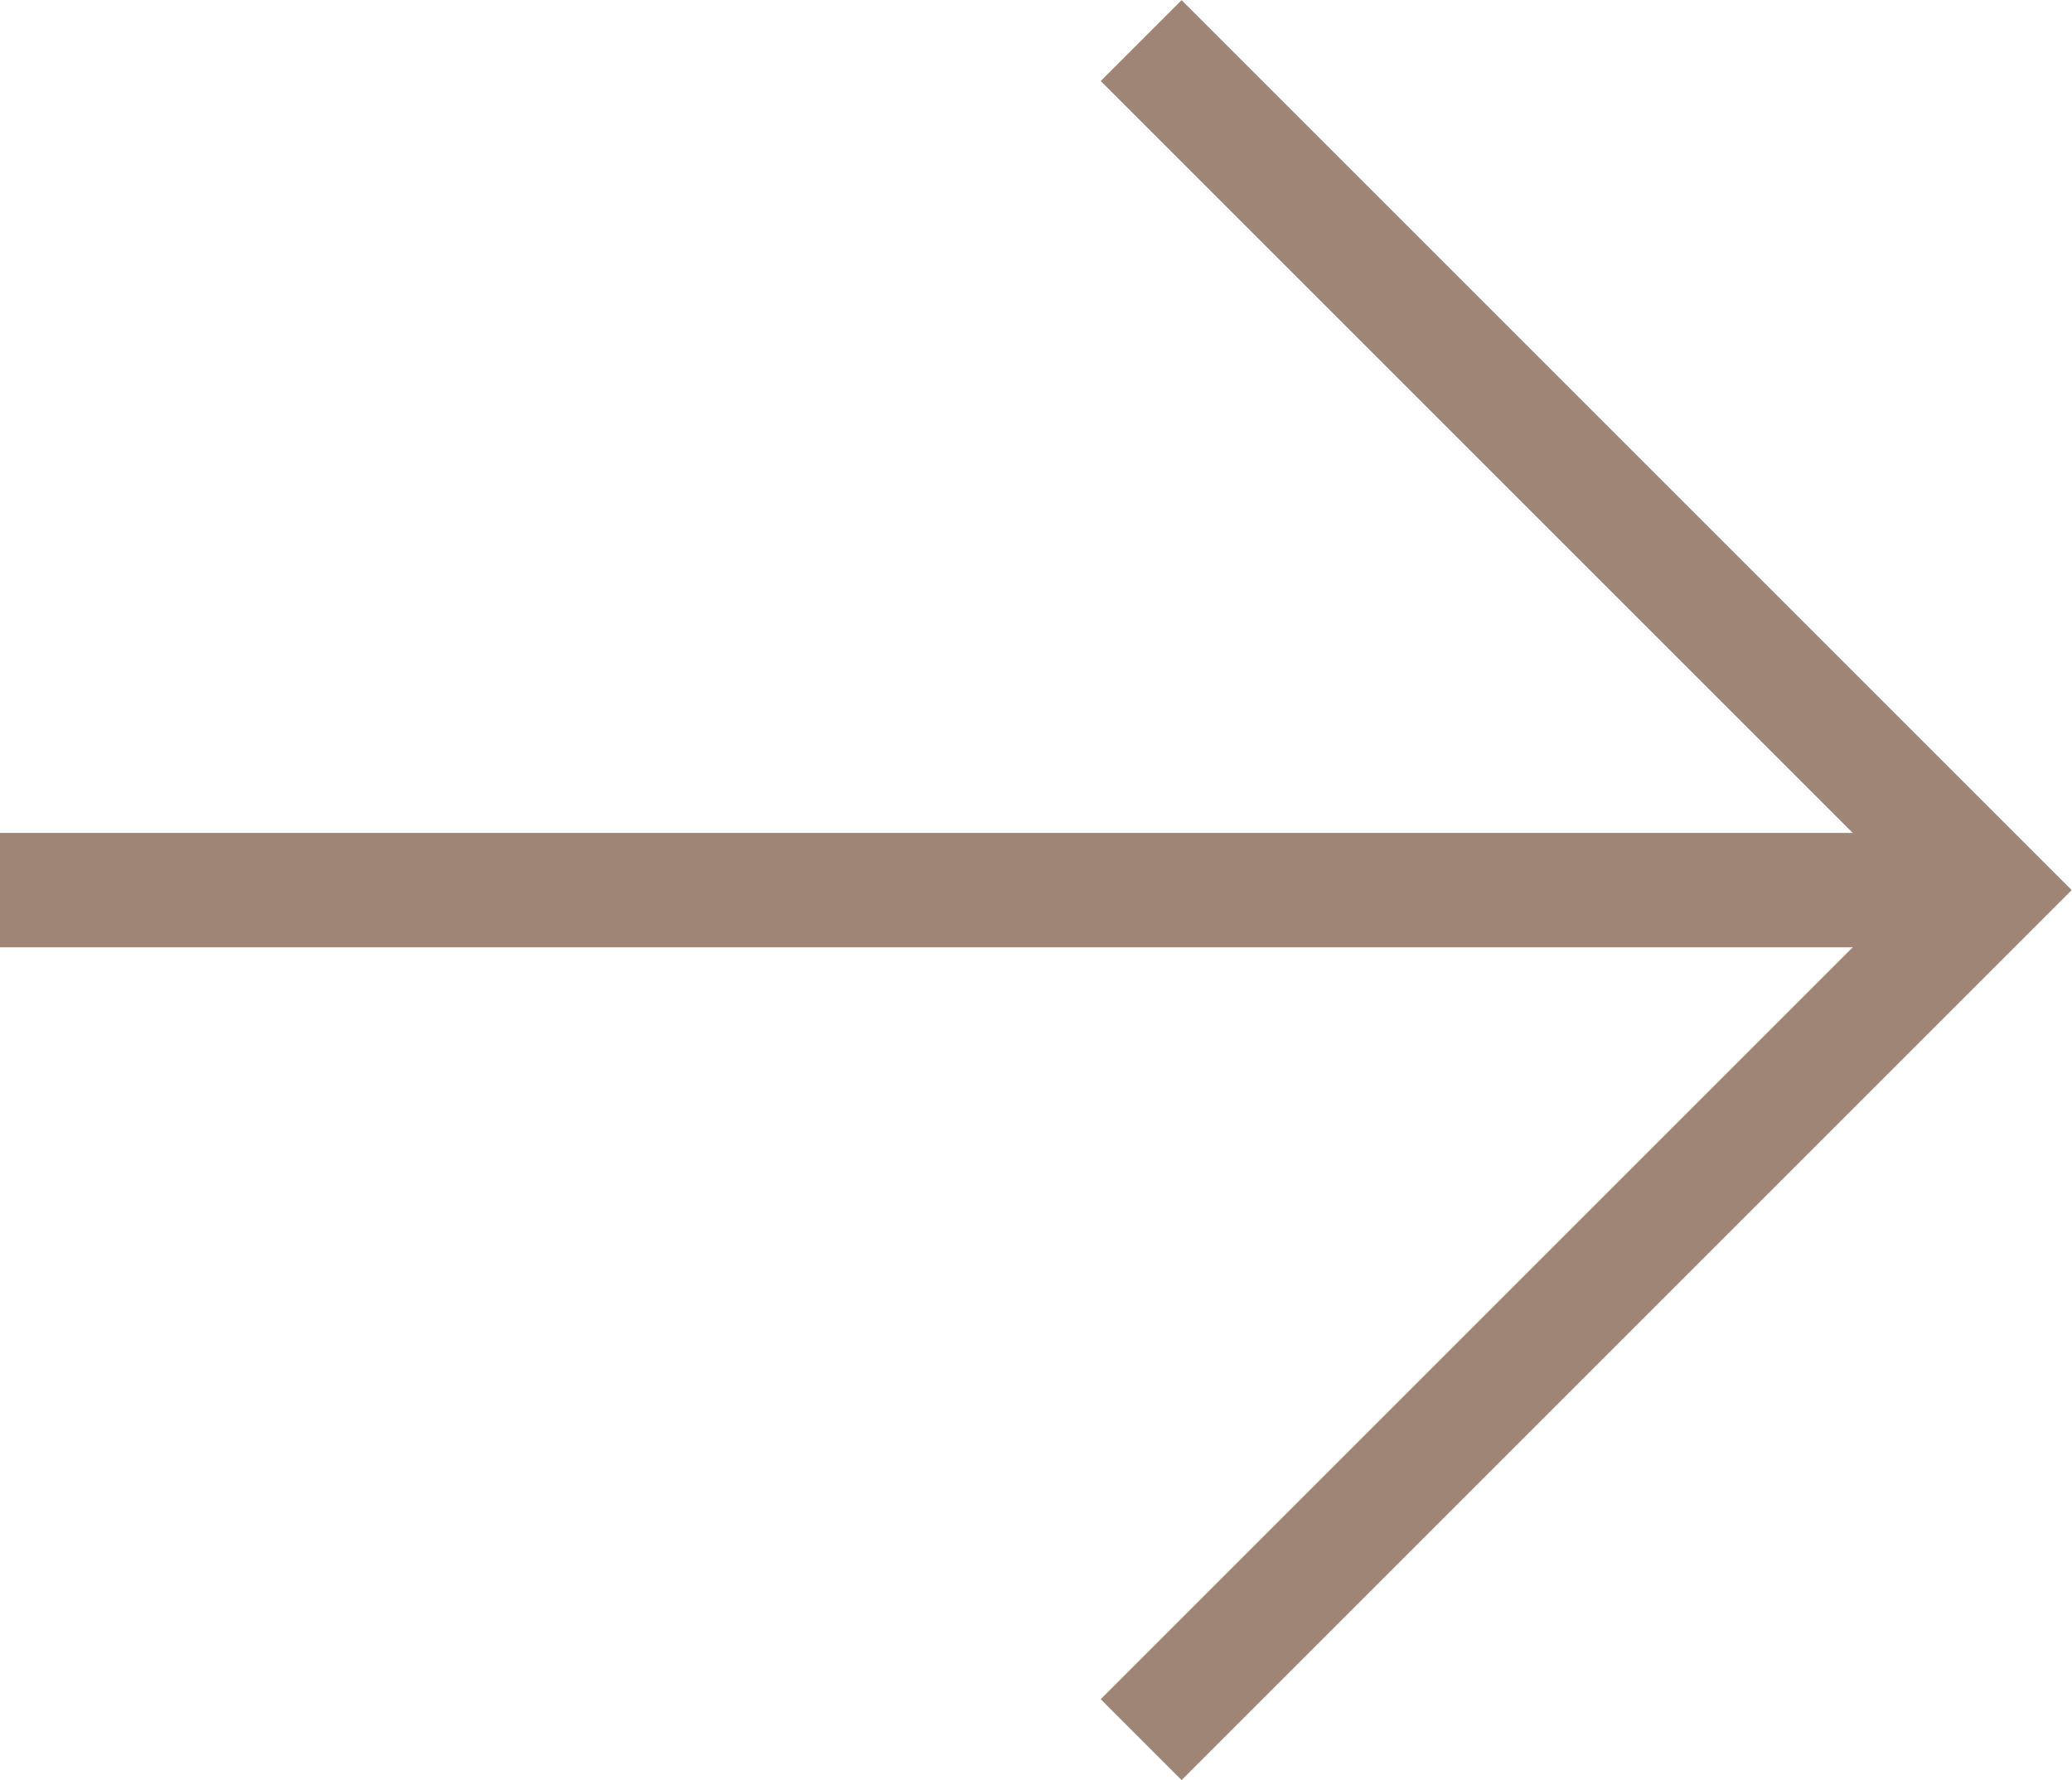
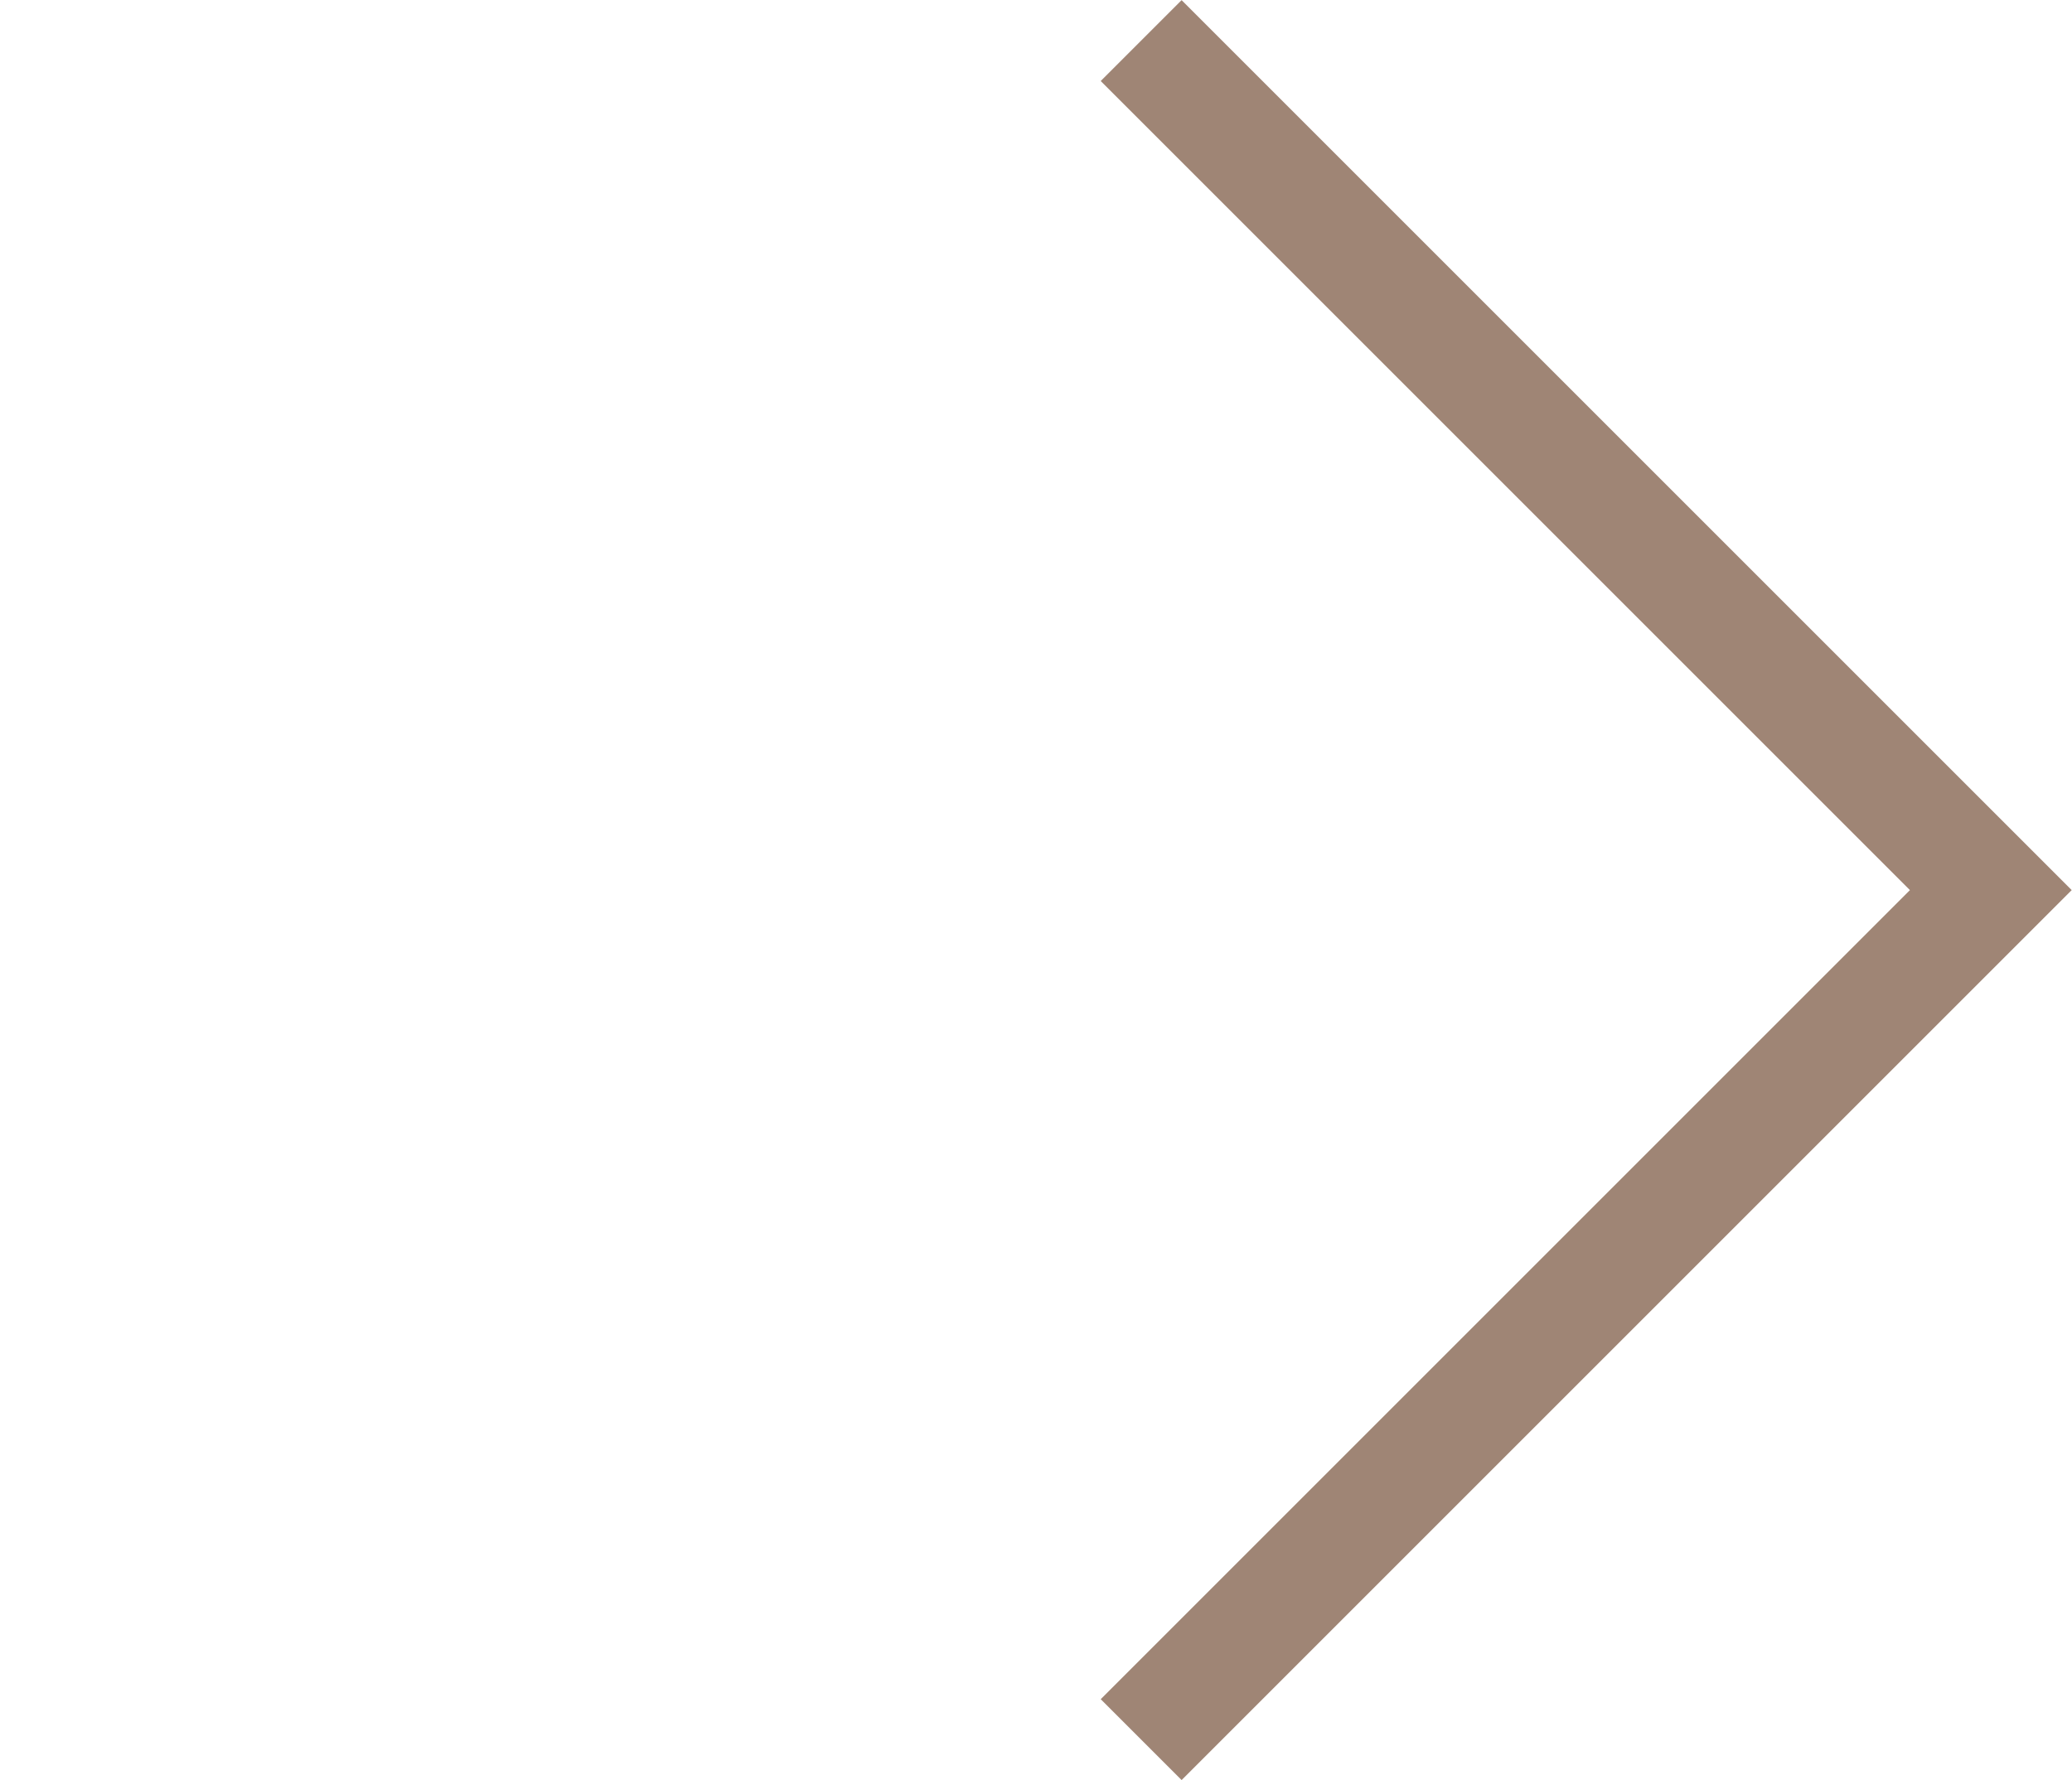
<svg xmlns="http://www.w3.org/2000/svg" id="_ホバー" data-name="ホバー" viewBox="0 0 22.46 19.3">
  <defs>
    <style>
      .cls-1, .cls-2 {
        fill: none;
        stroke: #9f8575;
        stroke-miterlimit: 10;
        stroke-width: 1.24px;
      }

      .cls-2 {
        fill-rule: evenodd;
      }
    </style>
  </defs>
  <polyline class="cls-2" points="12.37 .44 21.58 9.65 12.37 18.86" />
-   <line class="cls-1" x1="21.58" y1="9.65" y2="9.65" />
</svg>